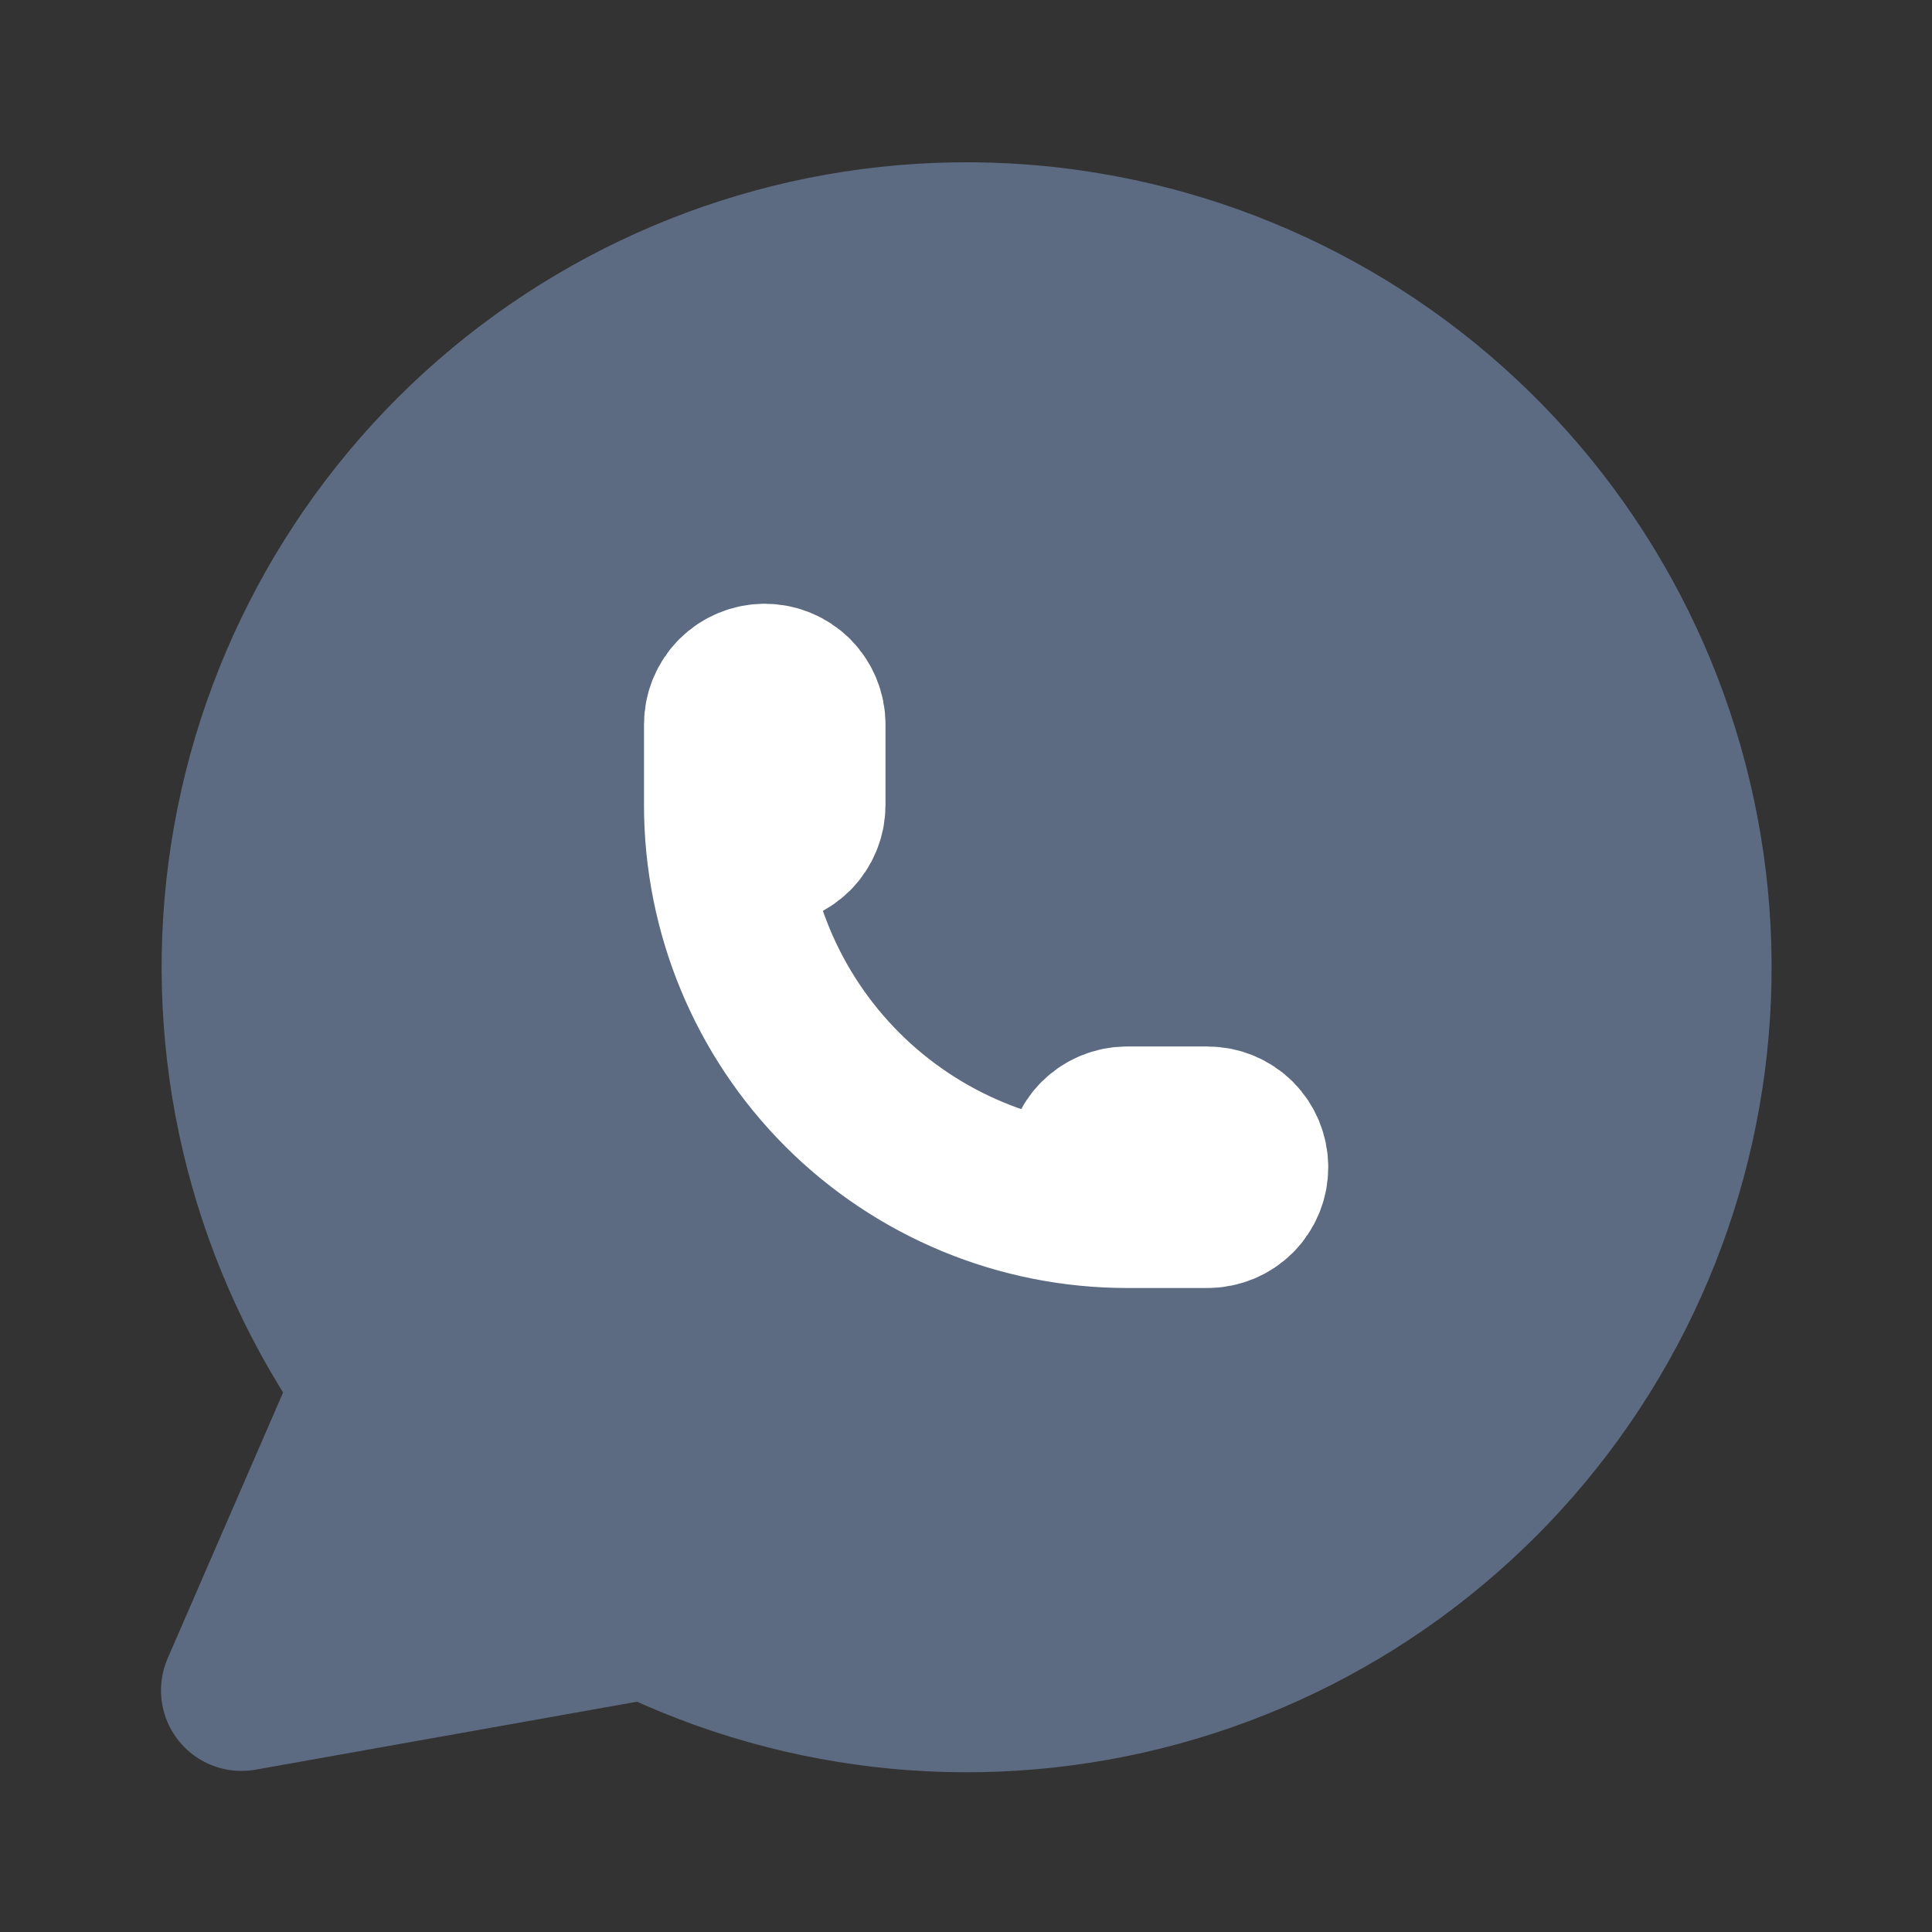
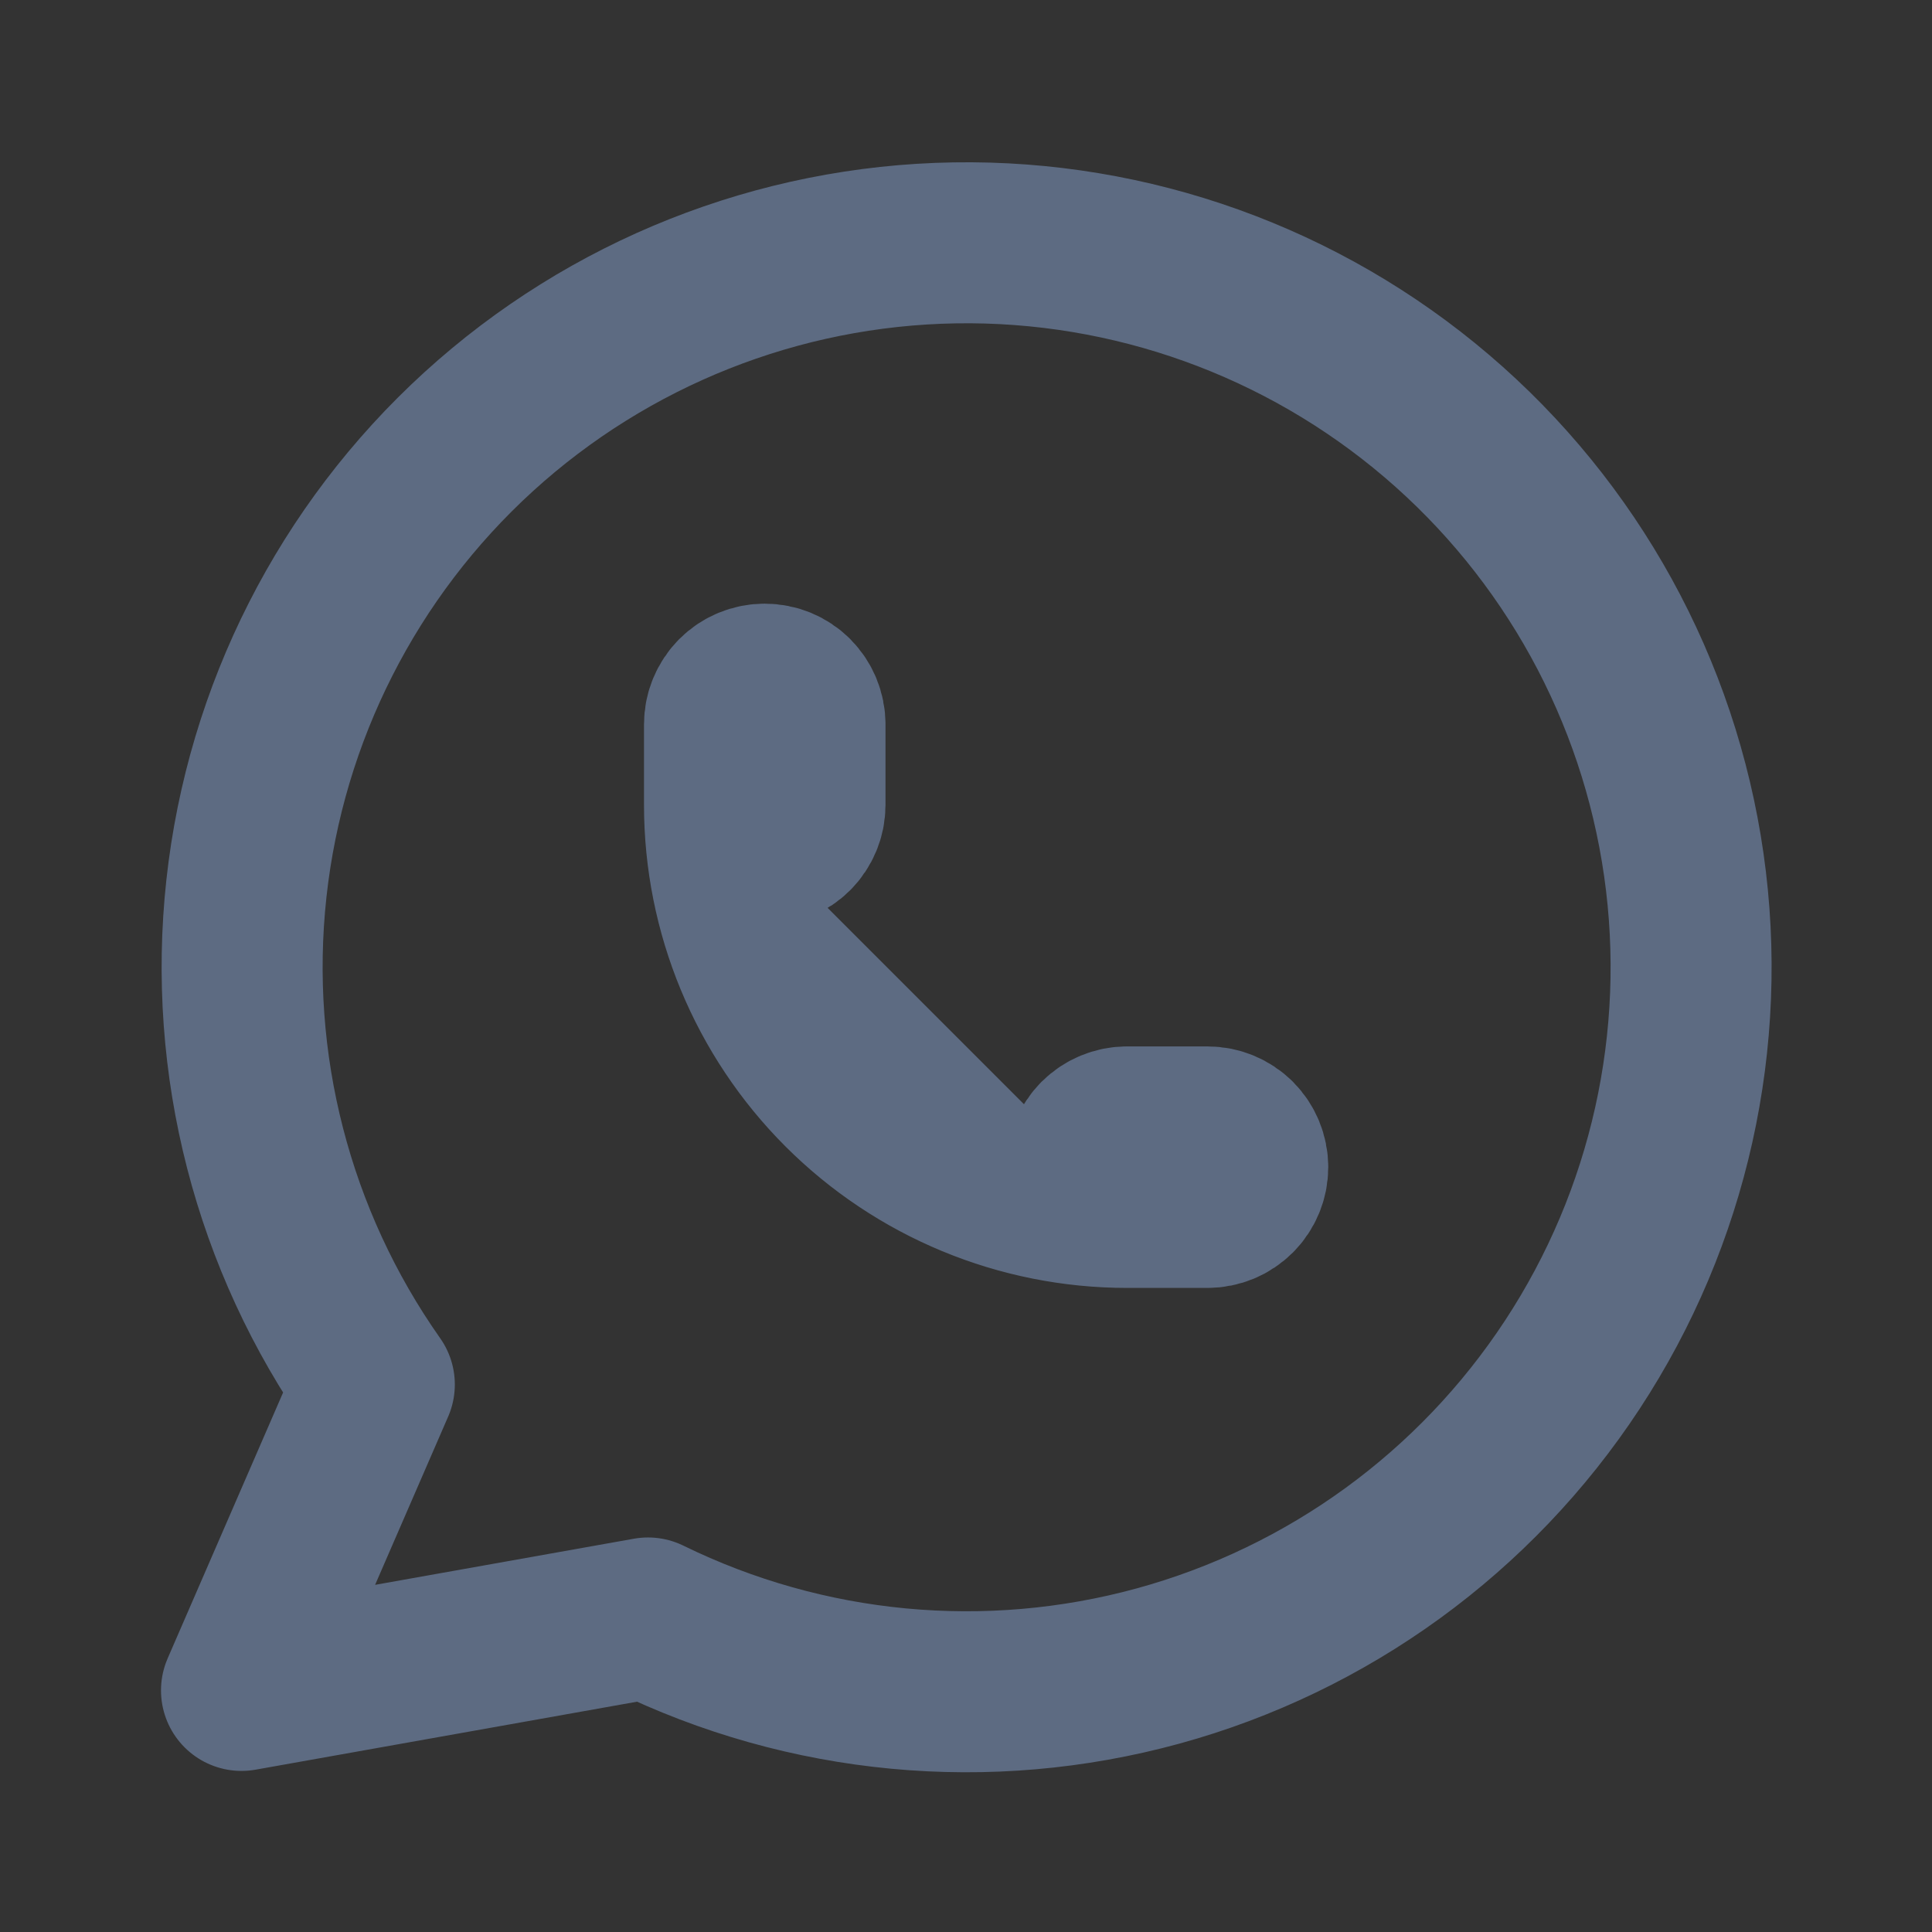
<svg xmlns="http://www.w3.org/2000/svg" width="24" height="24" viewBox="0 0 24 24" fill="none">
  <rect x="0" y="0" width="24" height="24" fill="#333333" stroke="none" />
-   <path d="M3 20.999L4.65 17.199C3.388 15.407 2.823 13.216 3.061 11.037C3.299 8.858 4.325 6.841 5.945 5.364C7.565 3.888 9.668 3.053 11.859 3.017C14.051 2.981 16.18 3.746 17.848 5.168C19.516 6.591 20.607 8.573 20.917 10.743C21.227 12.912 20.735 15.121 19.532 16.953C18.329 18.786 16.499 20.117 14.385 20.696C12.271 21.275 10.019 21.063 8.05 20.099L3 20.999Z" fill="#5D6B82" />
  <path d="M9 9.999C9 10.131 9.053 10.259 9.146 10.352C9.24 10.446 9.367 10.499 9.5 10.499C9.633 10.499 9.76 10.446 9.854 10.352C9.947 10.259 10 10.131 10 9.999V8.999C10 8.866 9.947 8.739 9.854 8.645C9.76 8.551 9.633 8.499 9.5 8.499C9.367 8.499 9.24 8.551 9.146 8.645C9.053 8.739 9 8.866 9 8.999V9.999C9 11.325 9.527 12.597 10.464 13.534C11.402 14.472 12.674 14.999 14 14.999H15C15.133 14.999 15.26 14.946 15.354 14.852C15.447 14.759 15.5 14.631 15.5 14.499C15.5 14.366 15.447 14.239 15.354 14.145C15.26 14.052 15.133 13.999 15 13.999H14C13.867 13.999 13.74 14.052 13.646 14.145C13.553 14.239 13.5 14.366 13.5 14.499C13.5 14.631 13.553 14.759 13.646 14.852C13.74 14.946 13.867 14.999 14 14.999" fill="#5D6B82" />
  <path d="M9 9.999C9 10.131 9.053 10.259 9.146 10.352C9.24 10.446 9.367 10.499 9.5 10.499C9.633 10.499 9.76 10.446 9.854 10.352C9.947 10.259 10 10.131 10 9.999V8.999C10 8.866 9.947 8.739 9.854 8.645C9.76 8.551 9.633 8.499 9.5 8.499C9.367 8.499 9.24 8.551 9.146 8.645C9.053 8.739 9 8.866 9 8.999V9.999ZM9 9.999C9 11.325 9.527 12.597 10.464 13.534C11.402 14.472 12.674 14.999 14 14.999M14 14.999H15C15.133 14.999 15.26 14.946 15.354 14.852C15.447 14.759 15.5 14.631 15.5 14.499C15.5 14.366 15.447 14.239 15.354 14.145C15.26 14.052 15.133 13.999 15 13.999H14C13.867 13.999 13.74 14.052 13.646 14.145C13.553 14.239 13.5 14.366 13.5 14.499C13.5 14.631 13.553 14.759 13.646 14.852C13.74 14.946 13.867 14.999 14 14.999ZM3 20.999L4.65 17.199C3.388 15.407 2.823 13.216 3.061 11.037C3.299 8.858 4.325 6.841 5.945 5.364C7.565 3.888 9.668 3.053 11.859 3.017C14.051 2.981 16.18 3.746 17.848 5.168C19.516 6.591 20.607 8.573 20.917 10.743C21.227 12.912 20.735 15.121 19.532 16.953C18.329 18.786 16.499 20.117 14.385 20.696C12.271 21.275 10.019 21.063 8.05 20.099L3 20.999Z" stroke="#5D6B82" stroke-width="2" stroke-linecap="round" stroke-linejoin="round" />
-   <path d="M9 10C9 10.133 9.053 10.26 9.146 10.354C9.24 10.447 9.367 10.5 9.5 10.5C9.633 10.5 9.76 10.447 9.854 10.354C9.947 10.26 10 10.133 10 10V9C10 8.867 9.947 8.74 9.854 8.646C9.76 8.553 9.633 8.5 9.5 8.5C9.367 8.5 9.24 8.553 9.146 8.646C9.053 8.74 9 8.867 9 9V10C9 11.326 9.527 12.598 10.464 13.536C11.402 14.473 12.674 15 14 15H15C15.133 15 15.26 14.947 15.354 14.854C15.447 14.76 15.5 14.633 15.5 14.5C15.5 14.367 15.447 14.24 15.354 14.146C15.26 14.053 15.133 14 15 14H14C13.867 14 13.74 14.053 13.646 14.146C13.553 14.24 13.5 14.367 13.5 14.5C13.5 14.633 13.553 14.76 13.646 14.854C13.74 14.947 13.867 15 14 15" fill="#5D6B82" />
-   <path d="M9 10C9 10.133 9.053 10.26 9.146 10.354C9.24 10.447 9.367 10.5 9.5 10.5C9.633 10.5 9.76 10.447 9.854 10.354C9.947 10.26 10 10.133 10 10V9C10 8.867 9.947 8.74 9.854 8.646C9.76 8.553 9.633 8.5 9.5 8.5C9.367 8.5 9.24 8.553 9.146 8.646C9.053 8.74 9 8.867 9 9V10ZM9 10C9 11.326 9.527 12.598 10.464 13.536C11.402 14.473 12.674 15 14 15M14 15H15C15.133 15 15.26 14.947 15.354 14.854C15.447 14.76 15.5 14.633 15.5 14.5C15.5 14.367 15.447 14.24 15.354 14.146C15.26 14.053 15.133 14 15 14H14C13.867 14 13.74 14.053 13.646 14.146C13.553 14.24 13.5 14.367 13.5 14.5C13.5 14.633 13.553 14.76 13.646 14.854C13.74 14.947 13.867 15 14 15Z" stroke="white" stroke-width="2" stroke-linecap="round" stroke-linejoin="round" />
+   <path d="M9 10C9 10.133 9.053 10.26 9.146 10.354C9.24 10.447 9.367 10.5 9.5 10.5C9.633 10.5 9.76 10.447 9.854 10.354C9.947 10.26 10 10.133 10 10V9C10 8.867 9.947 8.74 9.854 8.646C9.76 8.553 9.633 8.5 9.5 8.5C9.367 8.5 9.24 8.553 9.146 8.646C9.053 8.74 9 8.867 9 9V10C9 11.326 9.527 12.598 10.464 13.536C11.402 14.473 12.674 15 14 15H15C15.133 15 15.26 14.947 15.354 14.854C15.447 14.76 15.5 14.633 15.5 14.5C15.26 14.053 15.133 14 15 14H14C13.867 14 13.74 14.053 13.646 14.146C13.553 14.24 13.5 14.367 13.5 14.5C13.5 14.633 13.553 14.76 13.646 14.854C13.74 14.947 13.867 15 14 15" fill="#5D6B82" />
</svg>